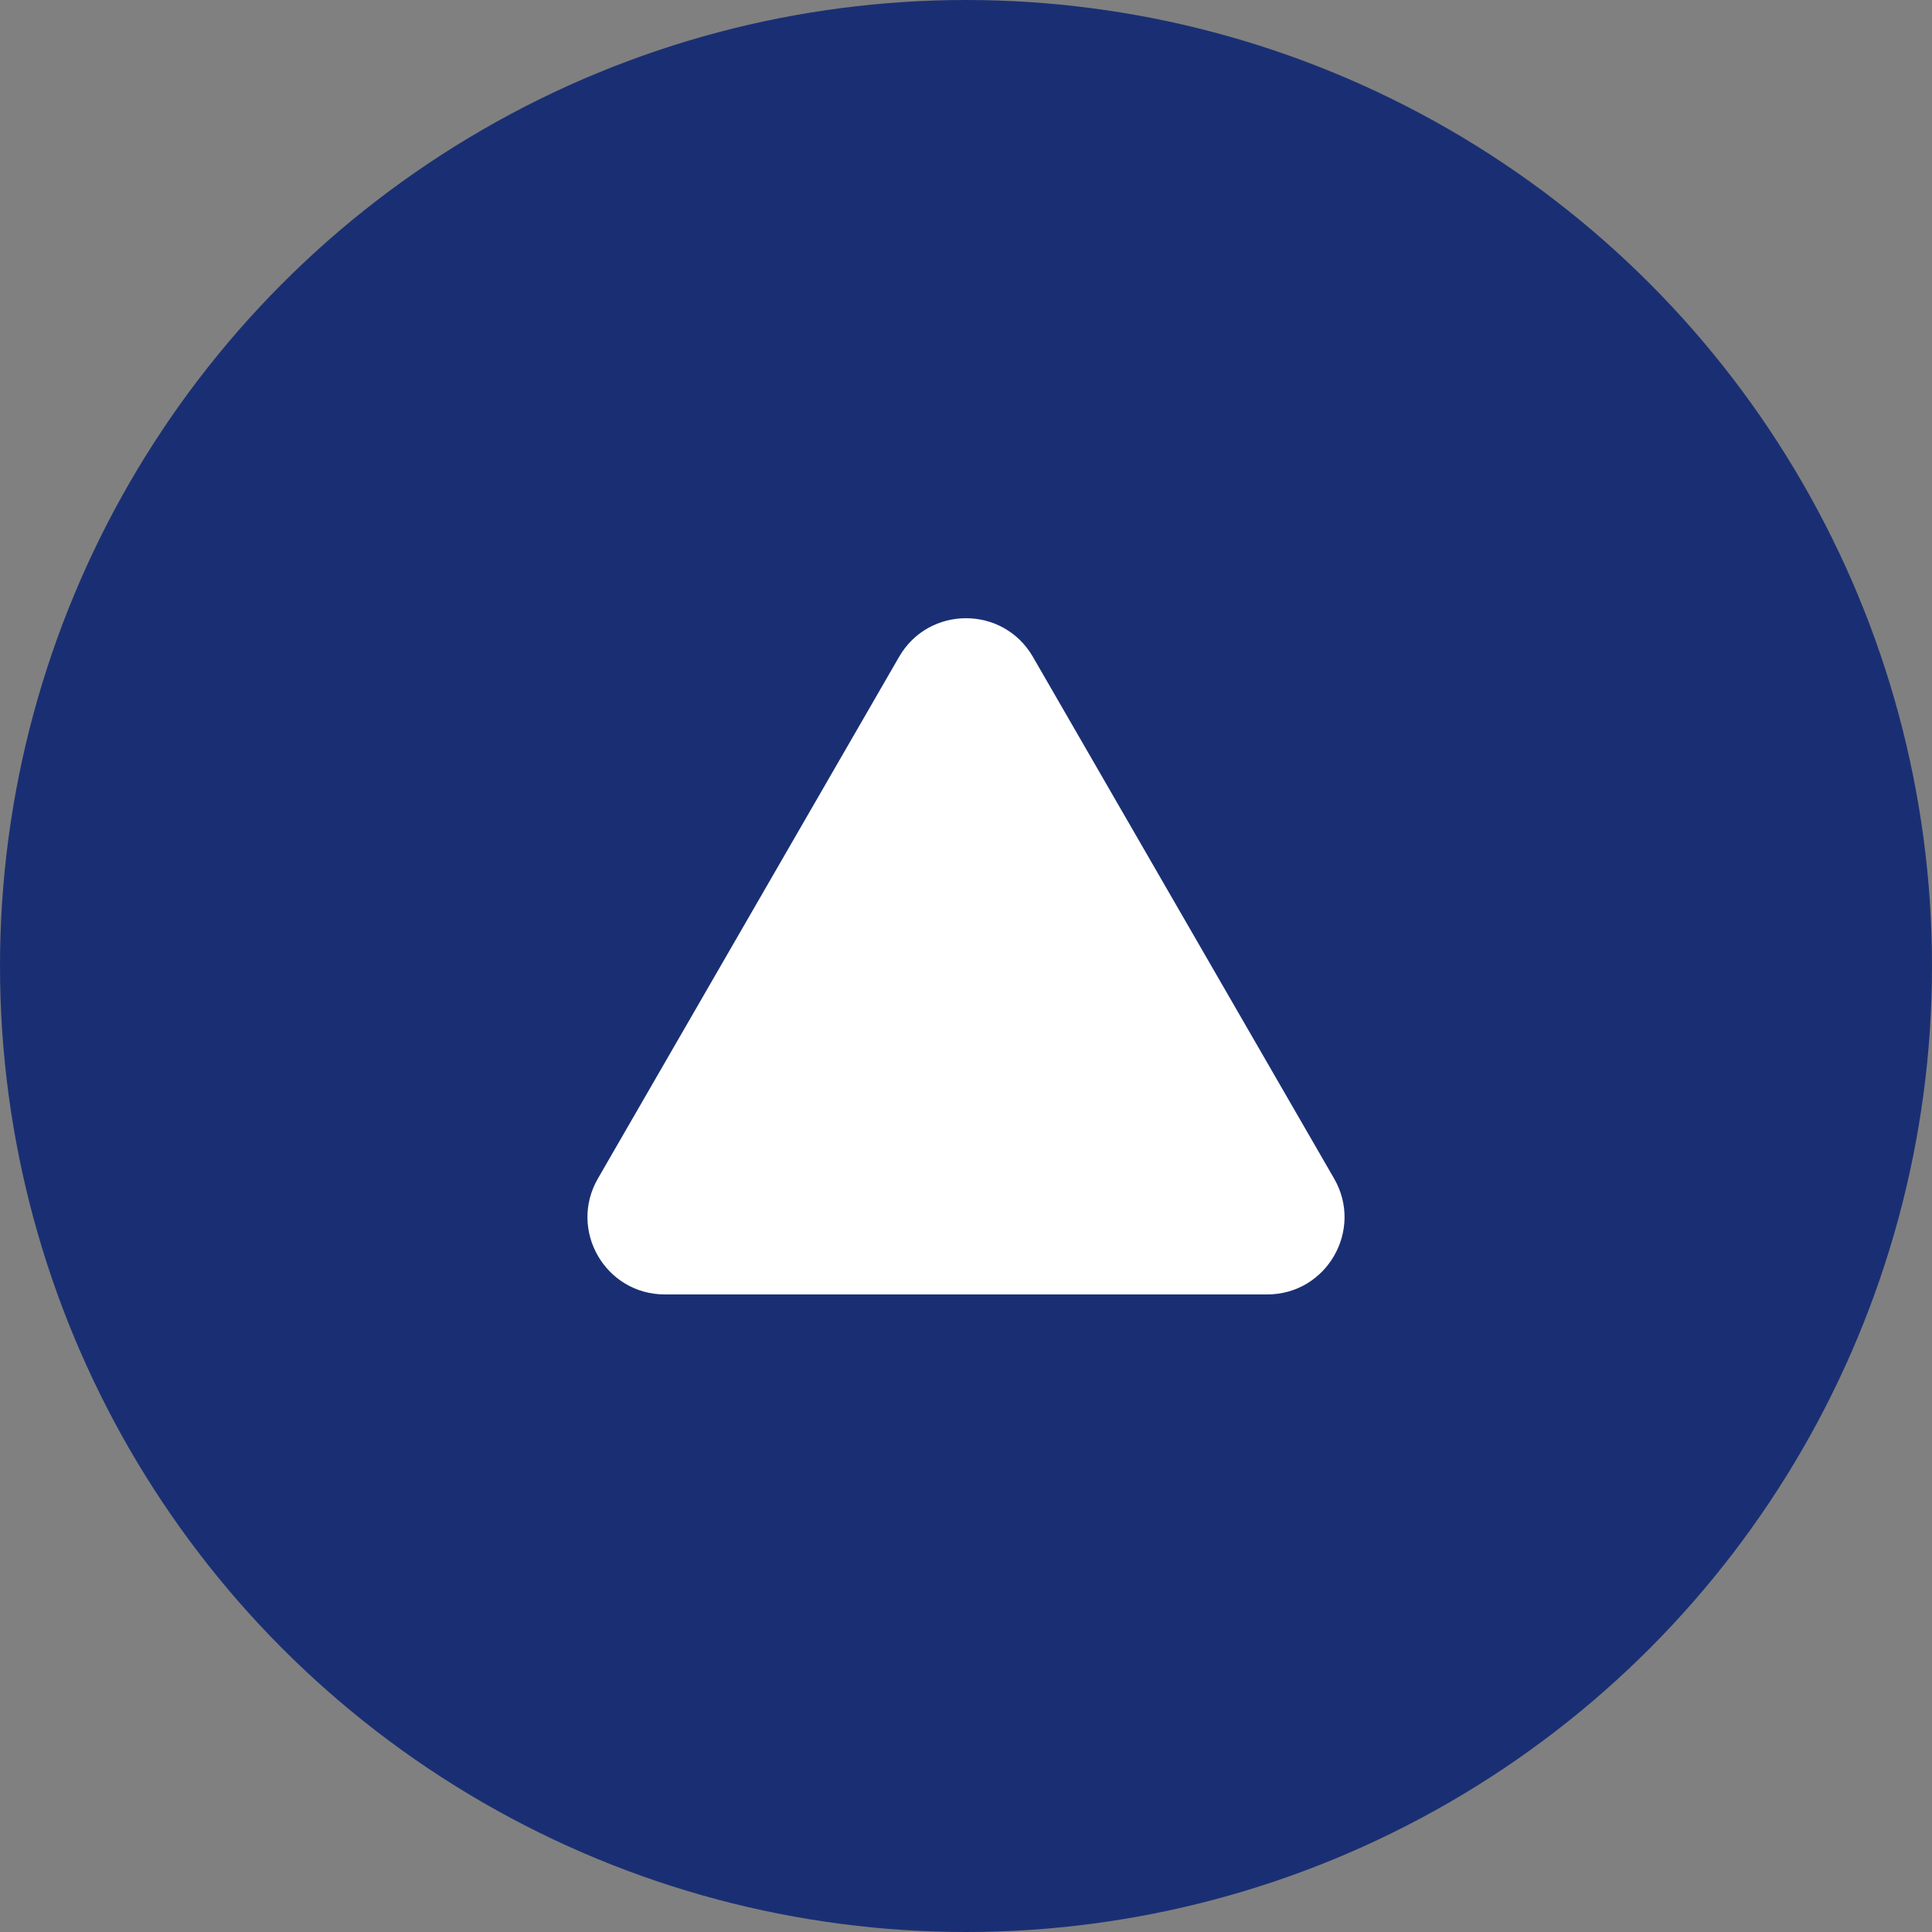
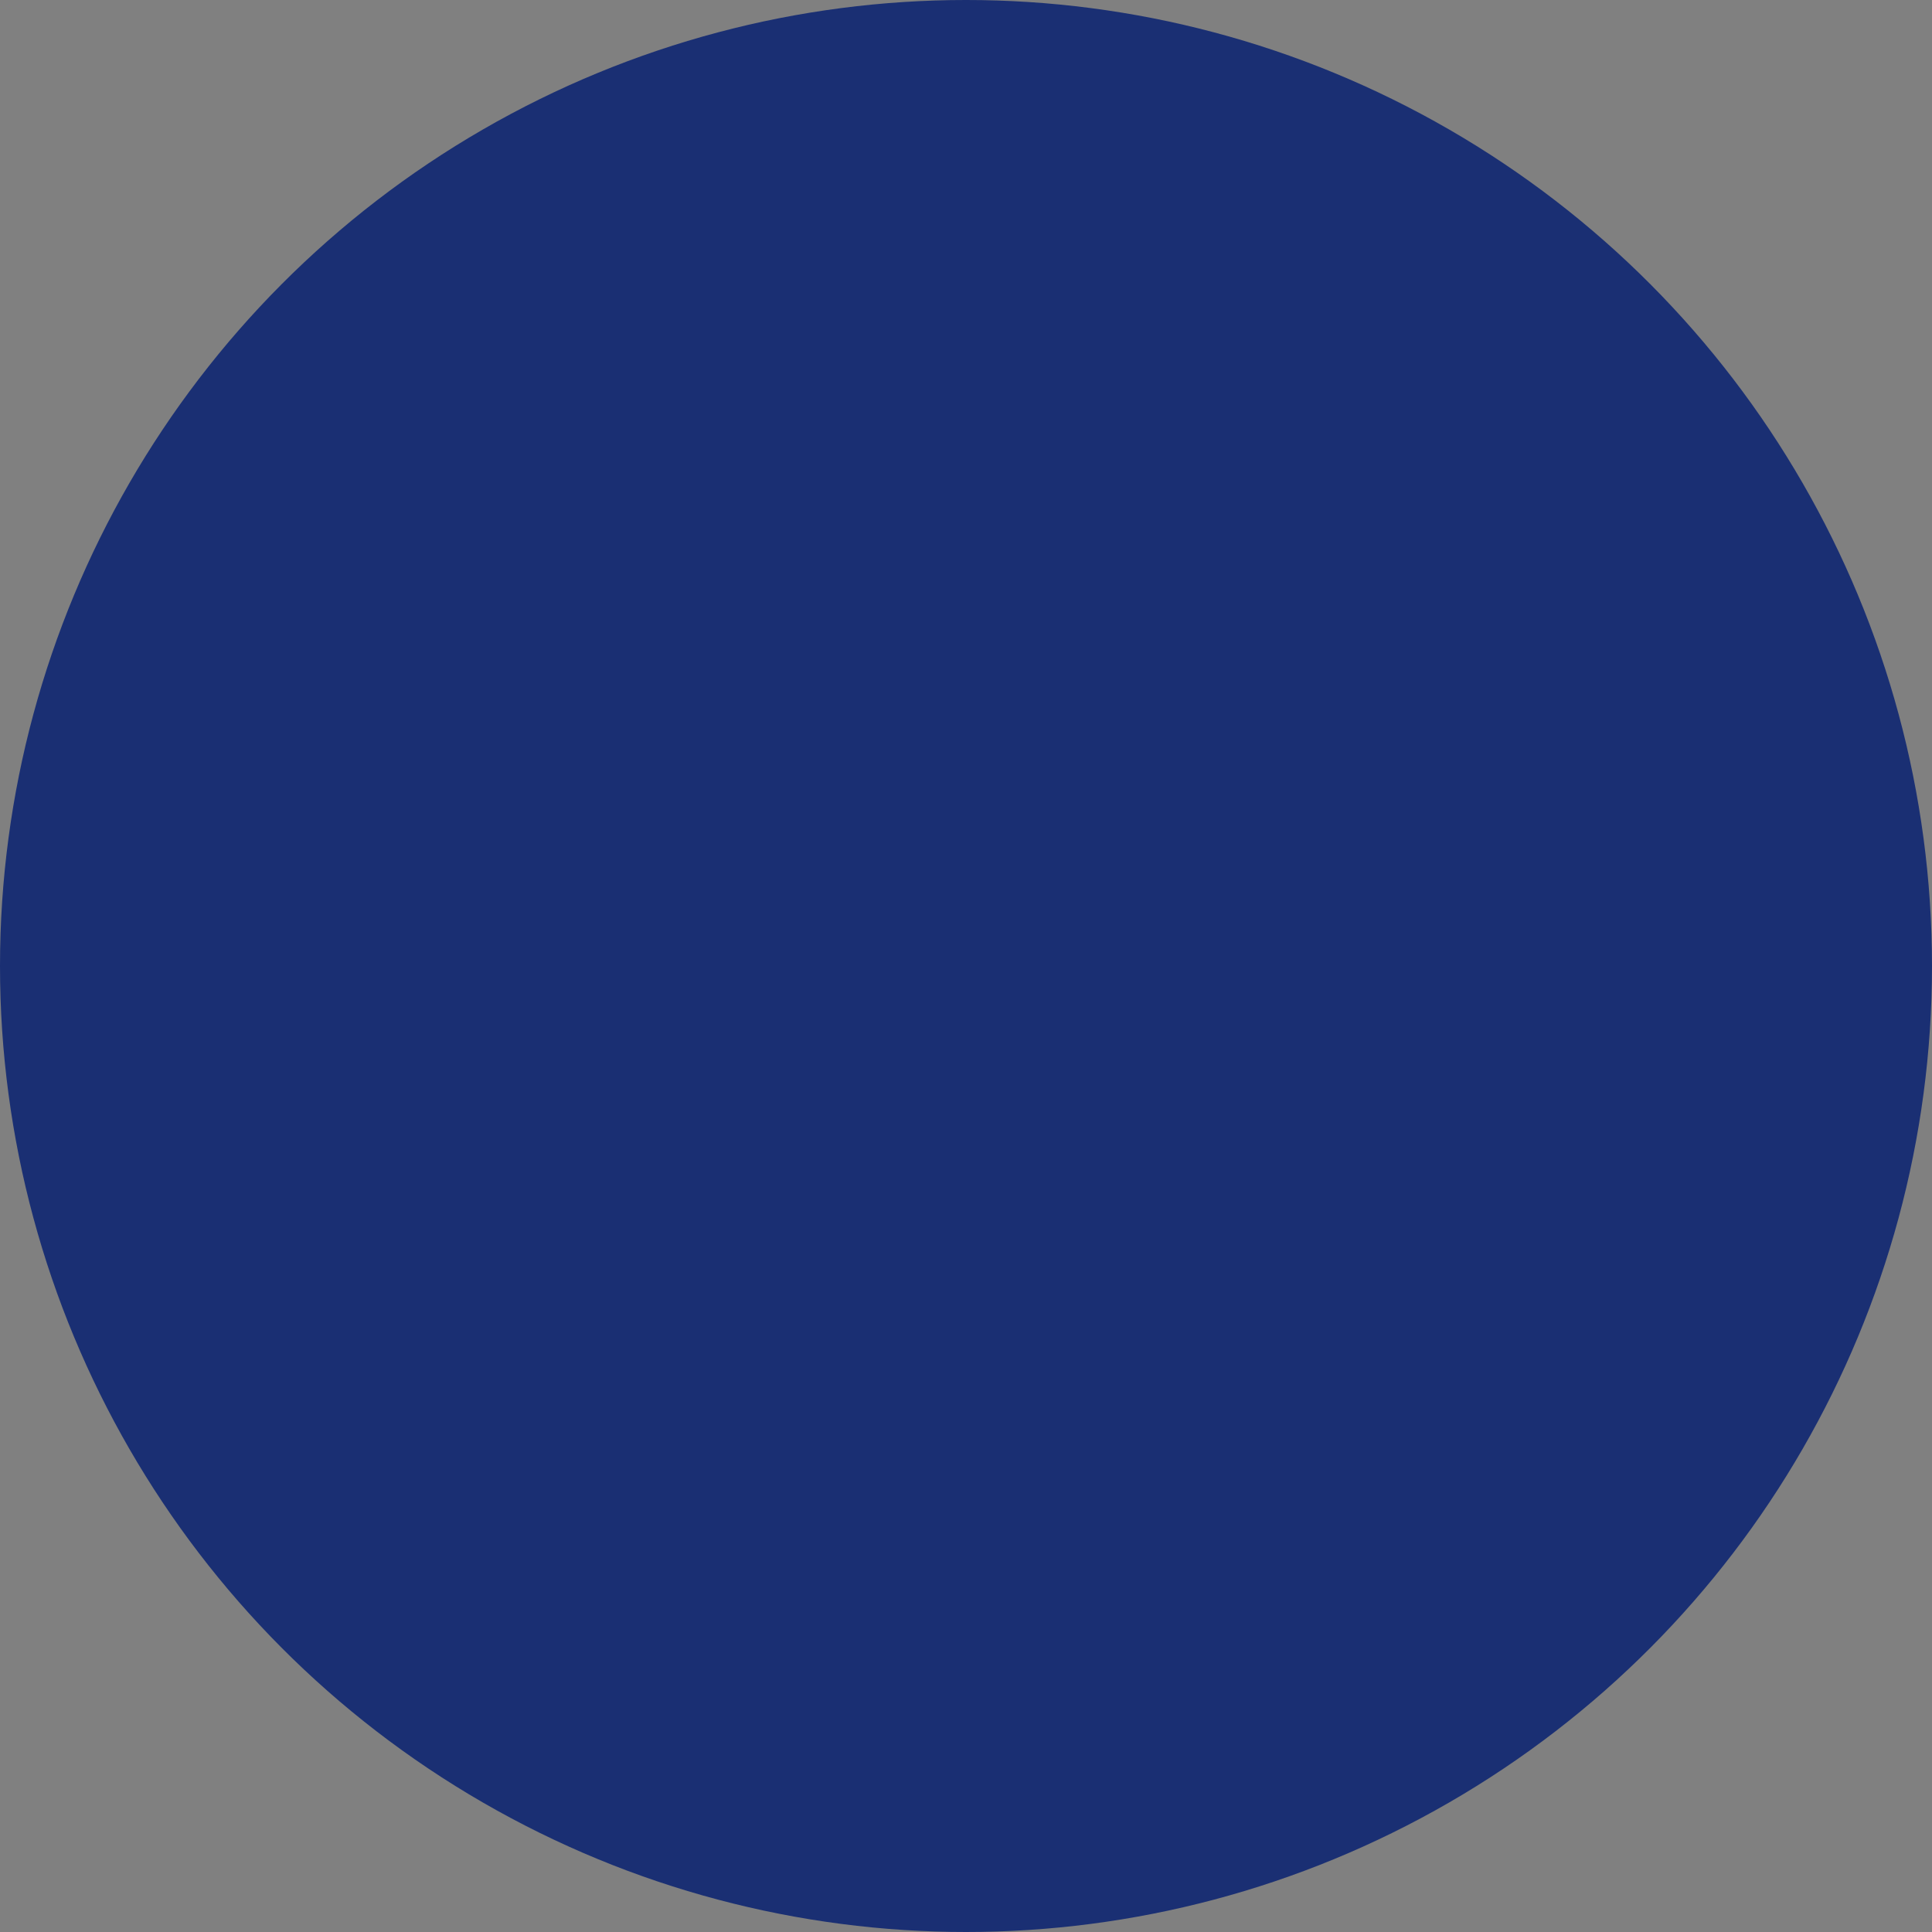
<svg xmlns="http://www.w3.org/2000/svg" width="25" height="25" viewBox="0 0 25 25" fill="none">
  <rect x="0" y="0" width="25" height="25" fill="#808080" stroke="none" />
  <circle cx="12.5" cy="12.5" r="12.5" fill="#1A2F73" />
-   <path d="M11.634 8.5C12.019 7.833 12.981 7.833 13.366 8.5L17.263 15.25C17.648 15.917 17.167 16.75 16.397 16.75H8.603C7.833 16.75 7.352 15.917 7.737 15.25L11.634 8.5Z" fill="white" />
</svg>